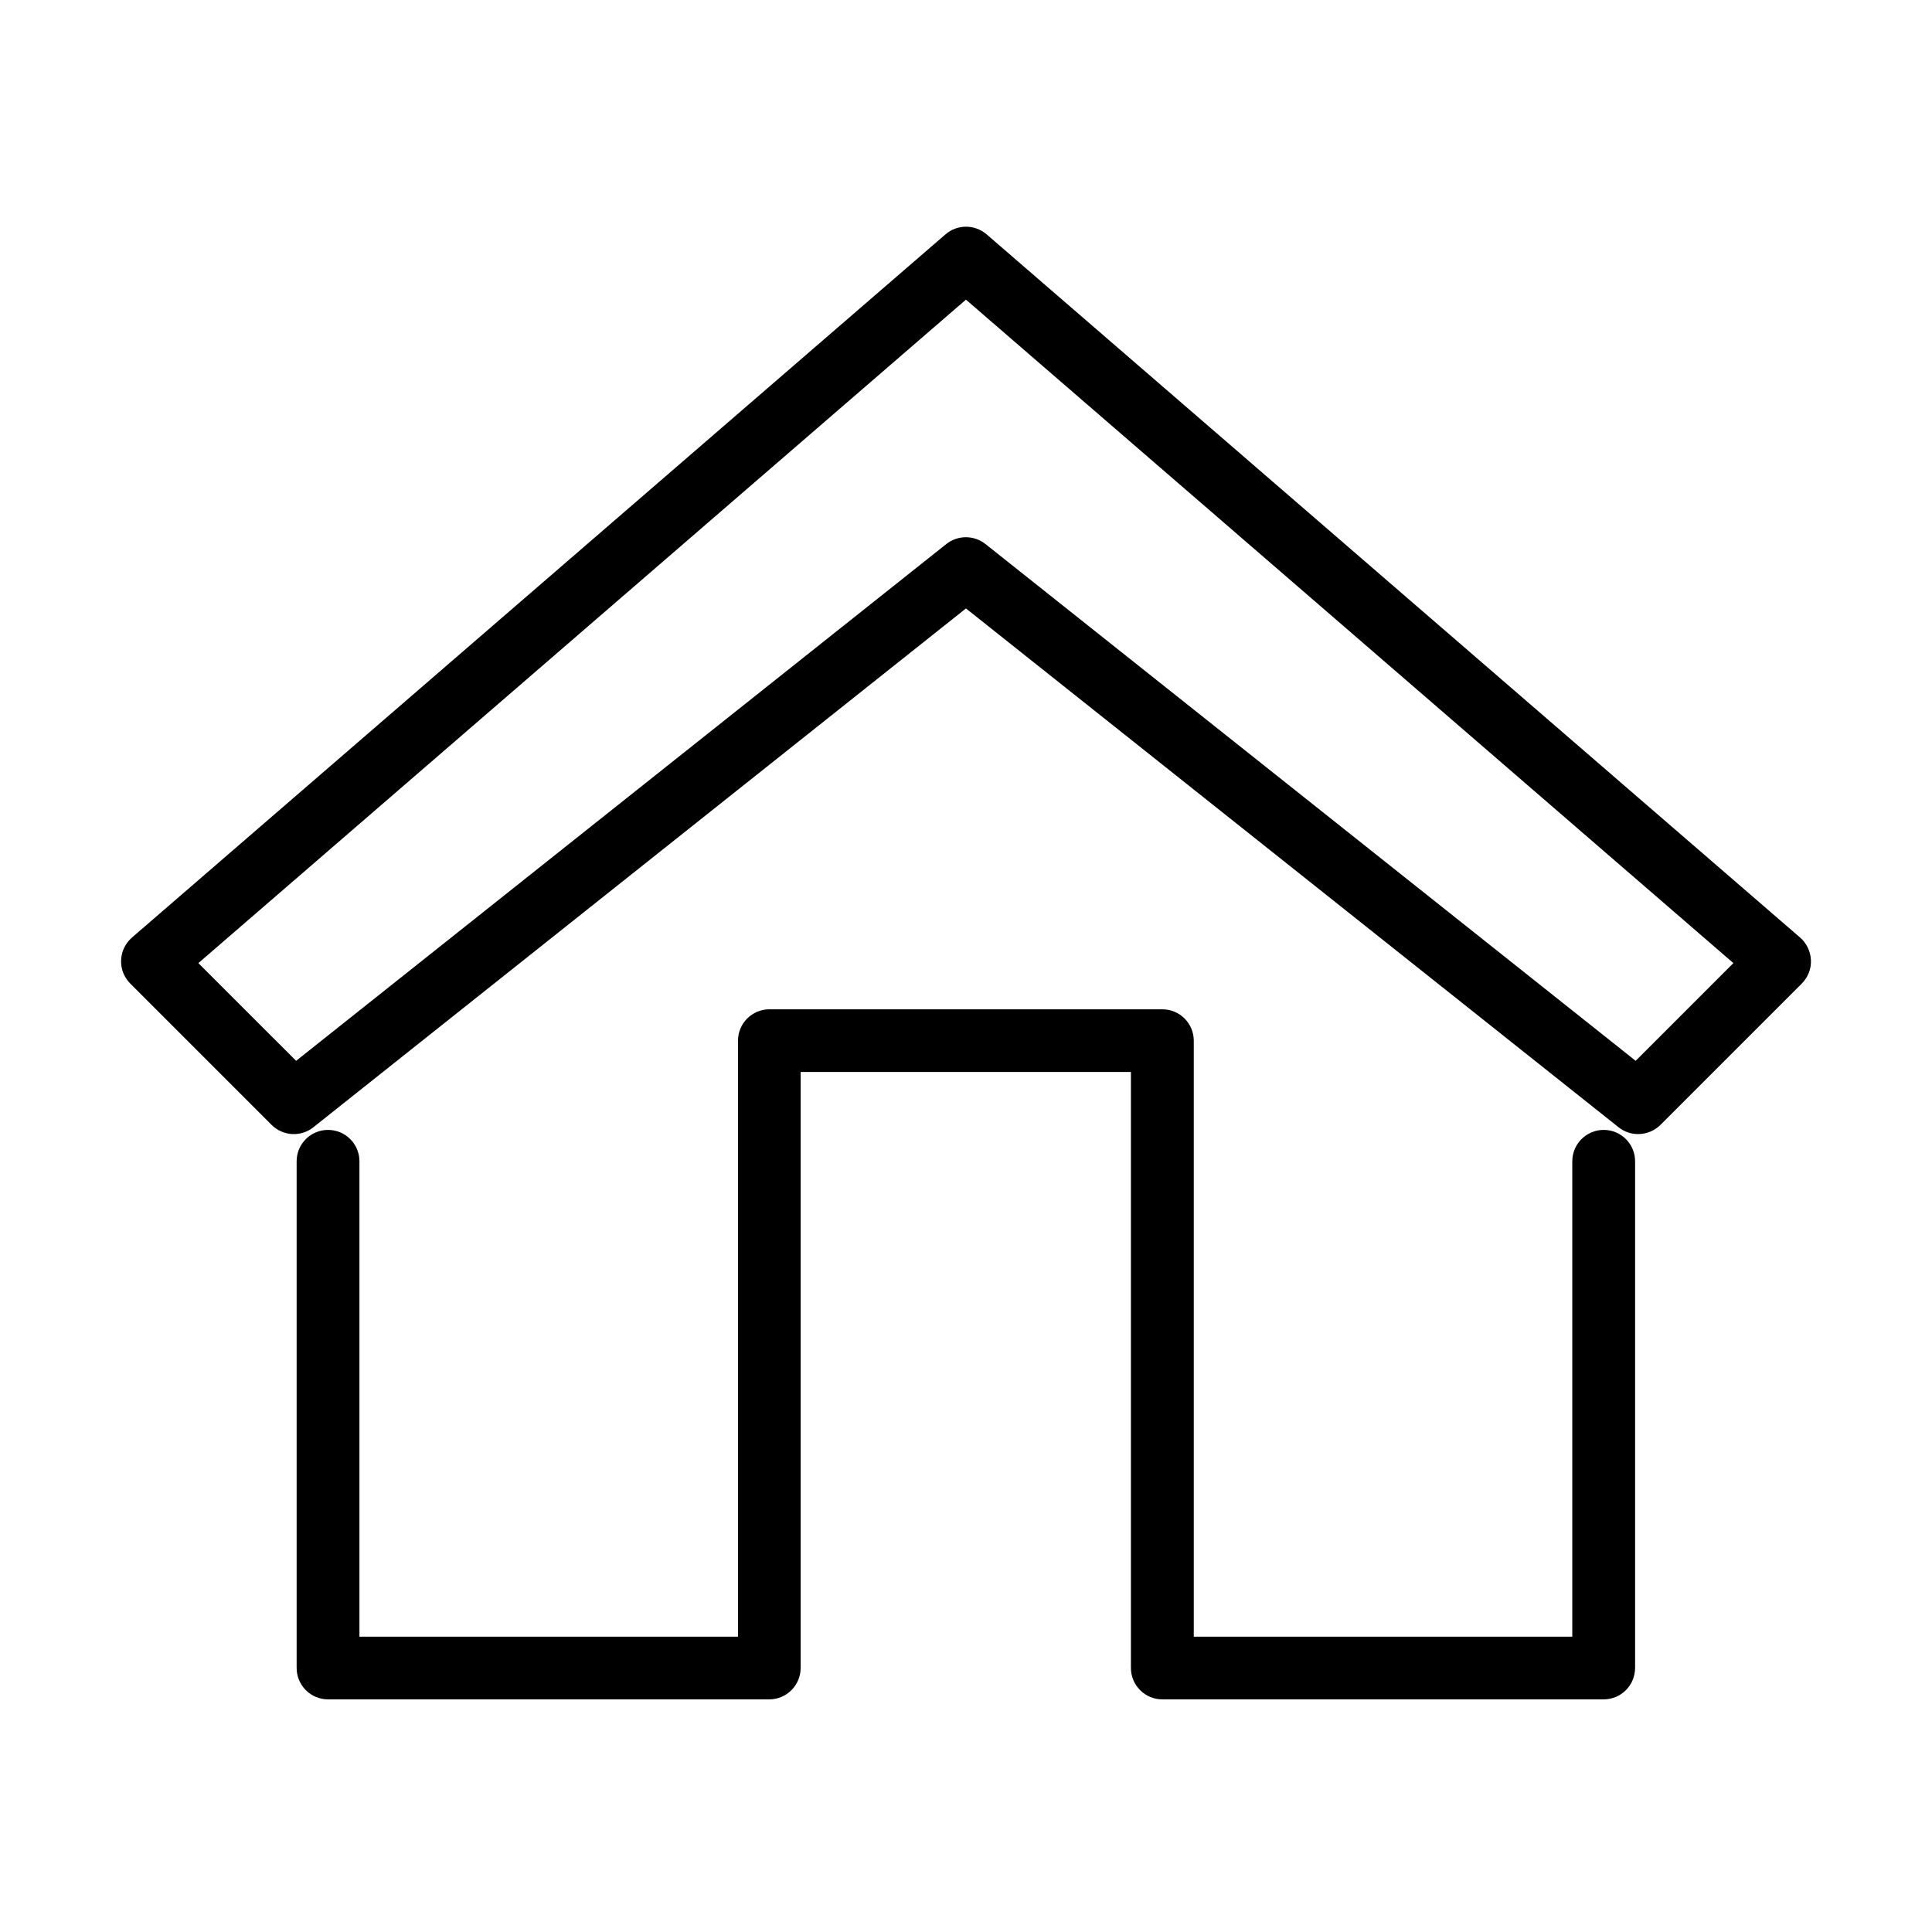
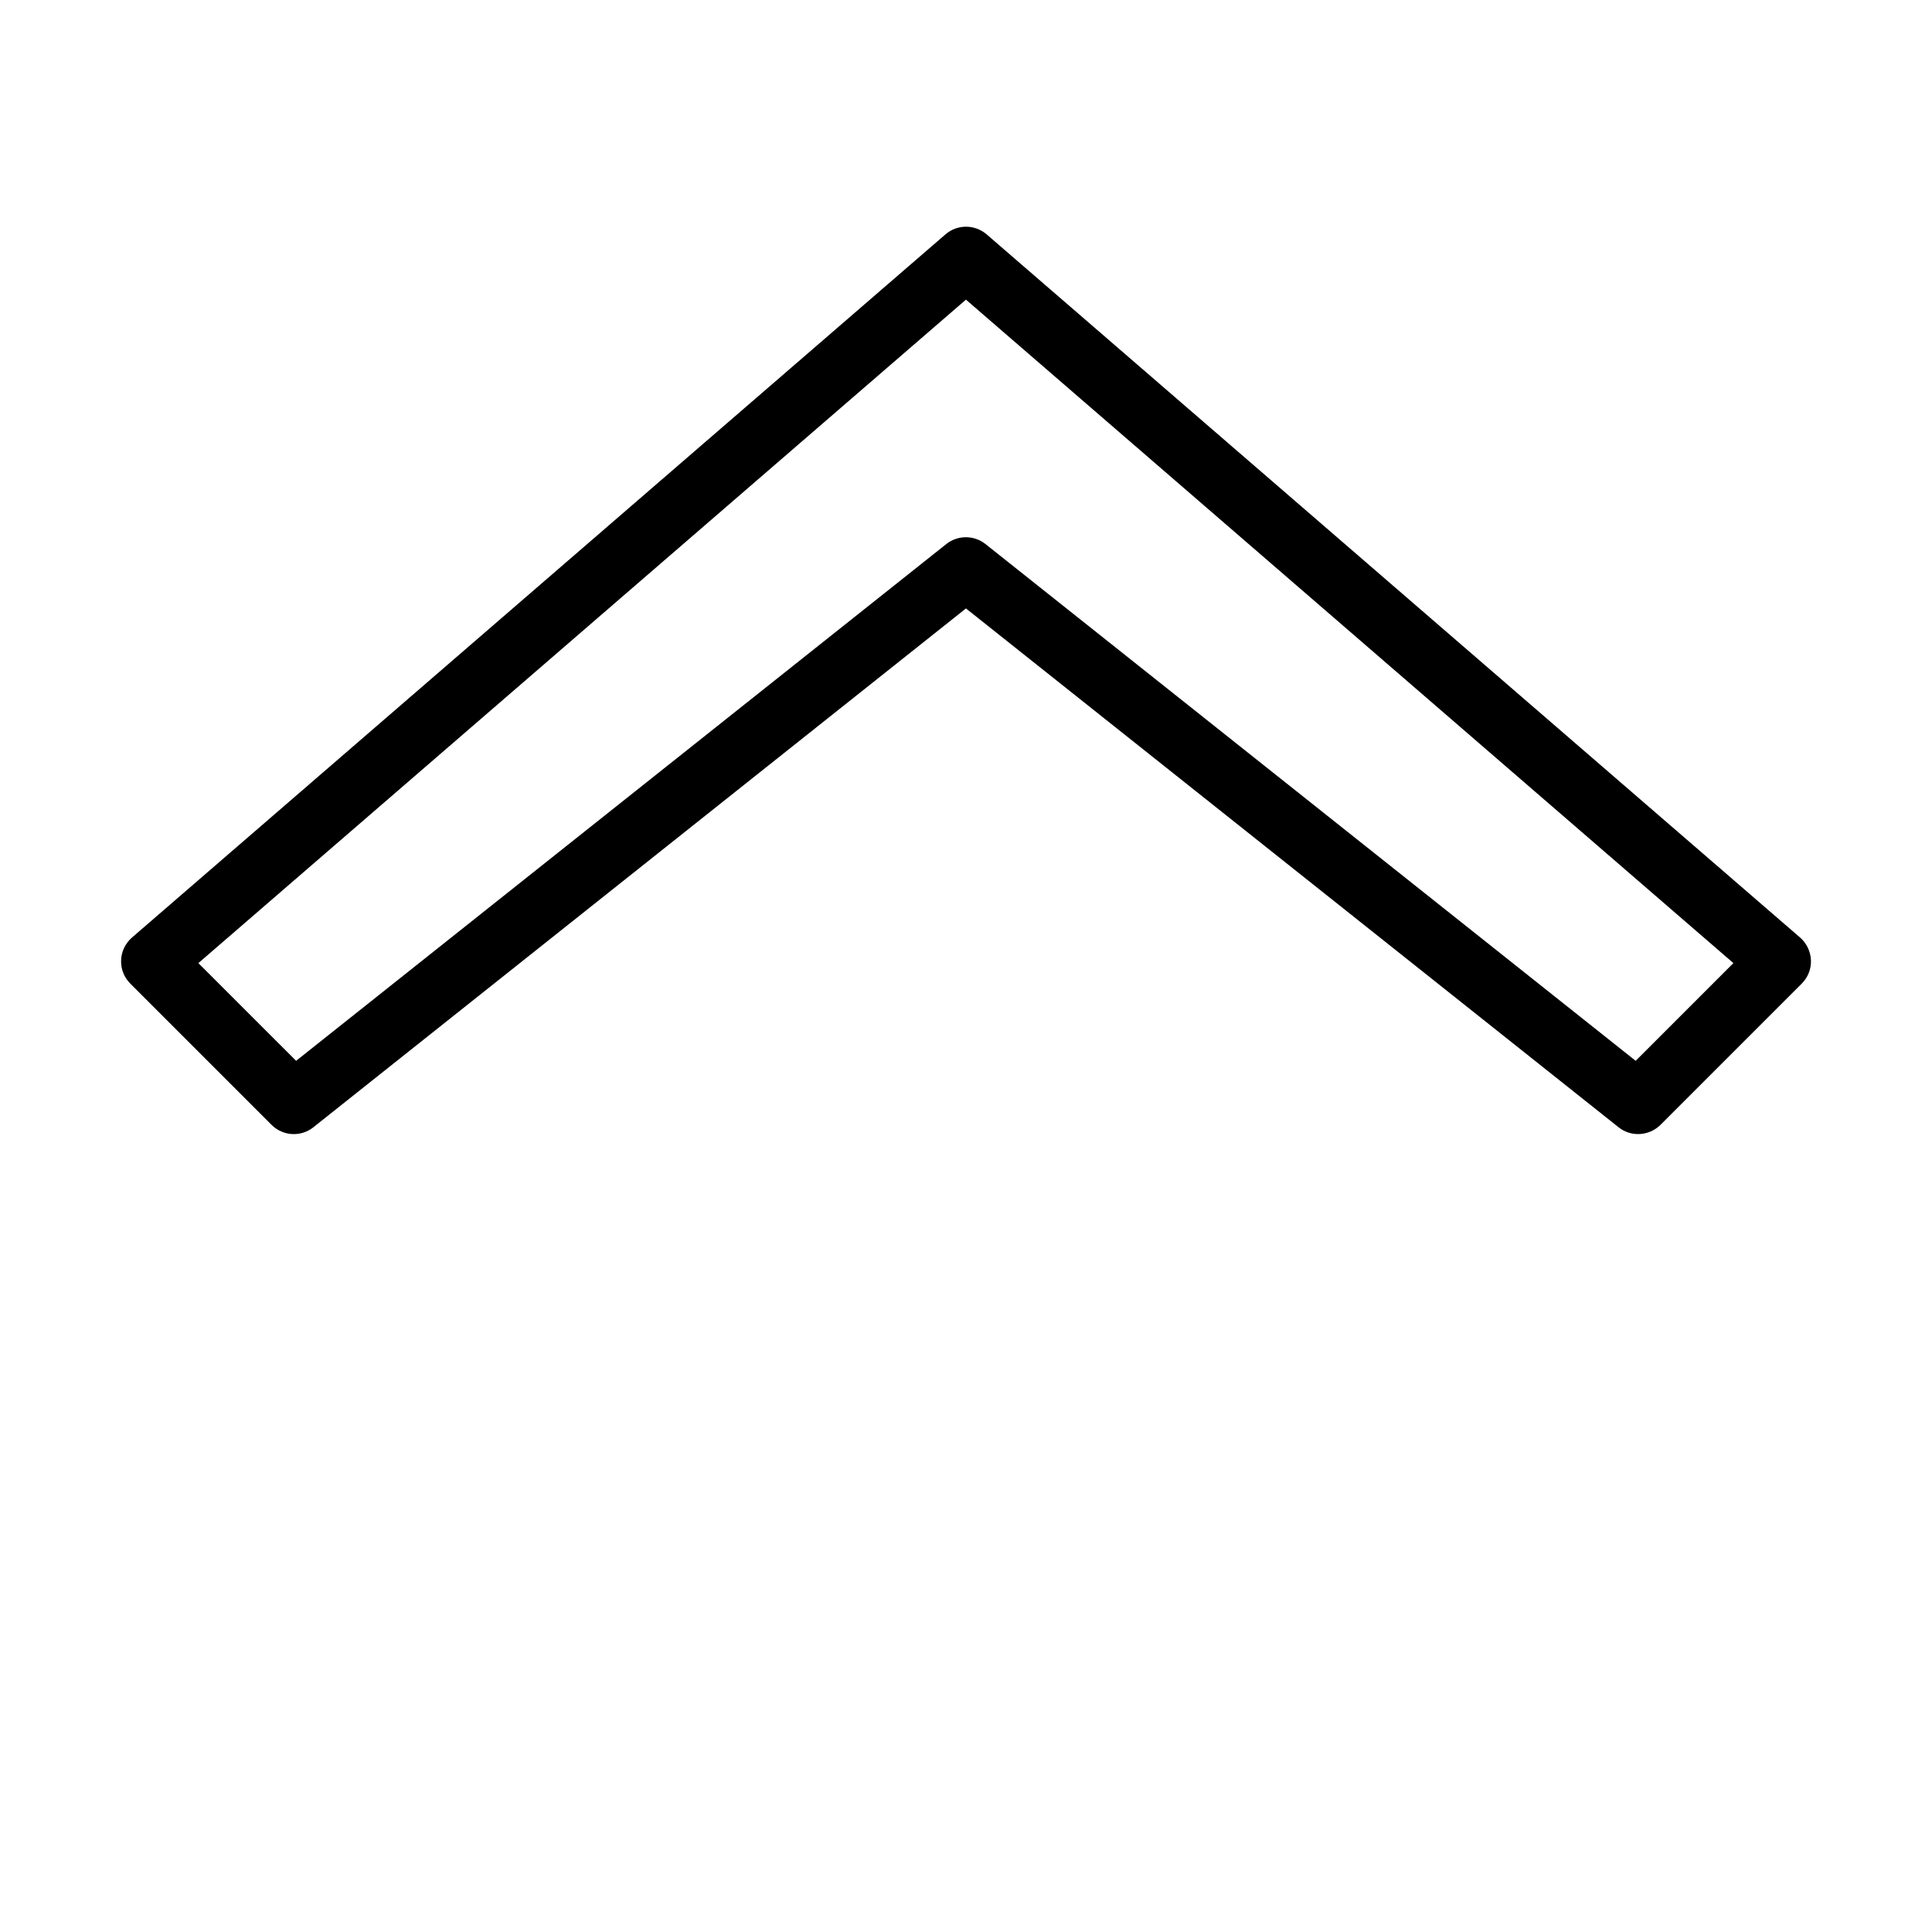
<svg xmlns="http://www.w3.org/2000/svg" fill="#000000" width="800px" height="800px" version="1.1" viewBox="144 144 512 512">
  <g>
    <path d="m578.1 444.54c-1.832 0-3.656-0.598-5.152-1.797l-172.96-137.5-172.95 137.5c-3.297 2.629-8.059 2.363-11.055-0.633l-37.457-37.453c-1.629-1.633-2.527-3.863-2.43-6.191 0.066-2.301 1.129-4.461 2.863-5.996l215.61-186.37c3.129-2.695 7.727-2.695 10.891 0l215.6 186.37c1.73 1.5 2.758 3.695 2.859 5.996 0.102 2.297-0.801 4.559-2.43 6.191l-37.453 37.453c-1.668 1.633-3.797 2.43-5.926 2.43zm-381.53-45.309 25.902 25.898 172.32-136.96c3.027-2.394 7.324-2.394 10.355 0l172.32 136.96 25.898-25.898-203.38-175.82z" />
-     <path d="m568.95 594.35h-116.92c-4.594 0-8.324-3.731-8.324-8.324v-157.94h-87.531v157.94c0 4.594-3.727 8.324-8.32 8.324h-116.92c-4.598 0-8.324-3.731-8.324-8.324v-134.27c0-4.594 3.727-8.32 8.324-8.32 4.594 0 8.32 3.727 8.32 8.32v125.98h100.32v-157.94c0-4.594 3.731-8.32 8.324-8.32h104.14c4.594 0 8.324 3.727 8.324 8.32v157.94h100.31v-125.98c0-4.594 3.727-8.32 8.32-8.32 4.598 0 8.324 3.727 8.324 8.32v134.27c-0.031 4.629-3.727 8.324-8.355 8.324z" />
  </g>
</svg>